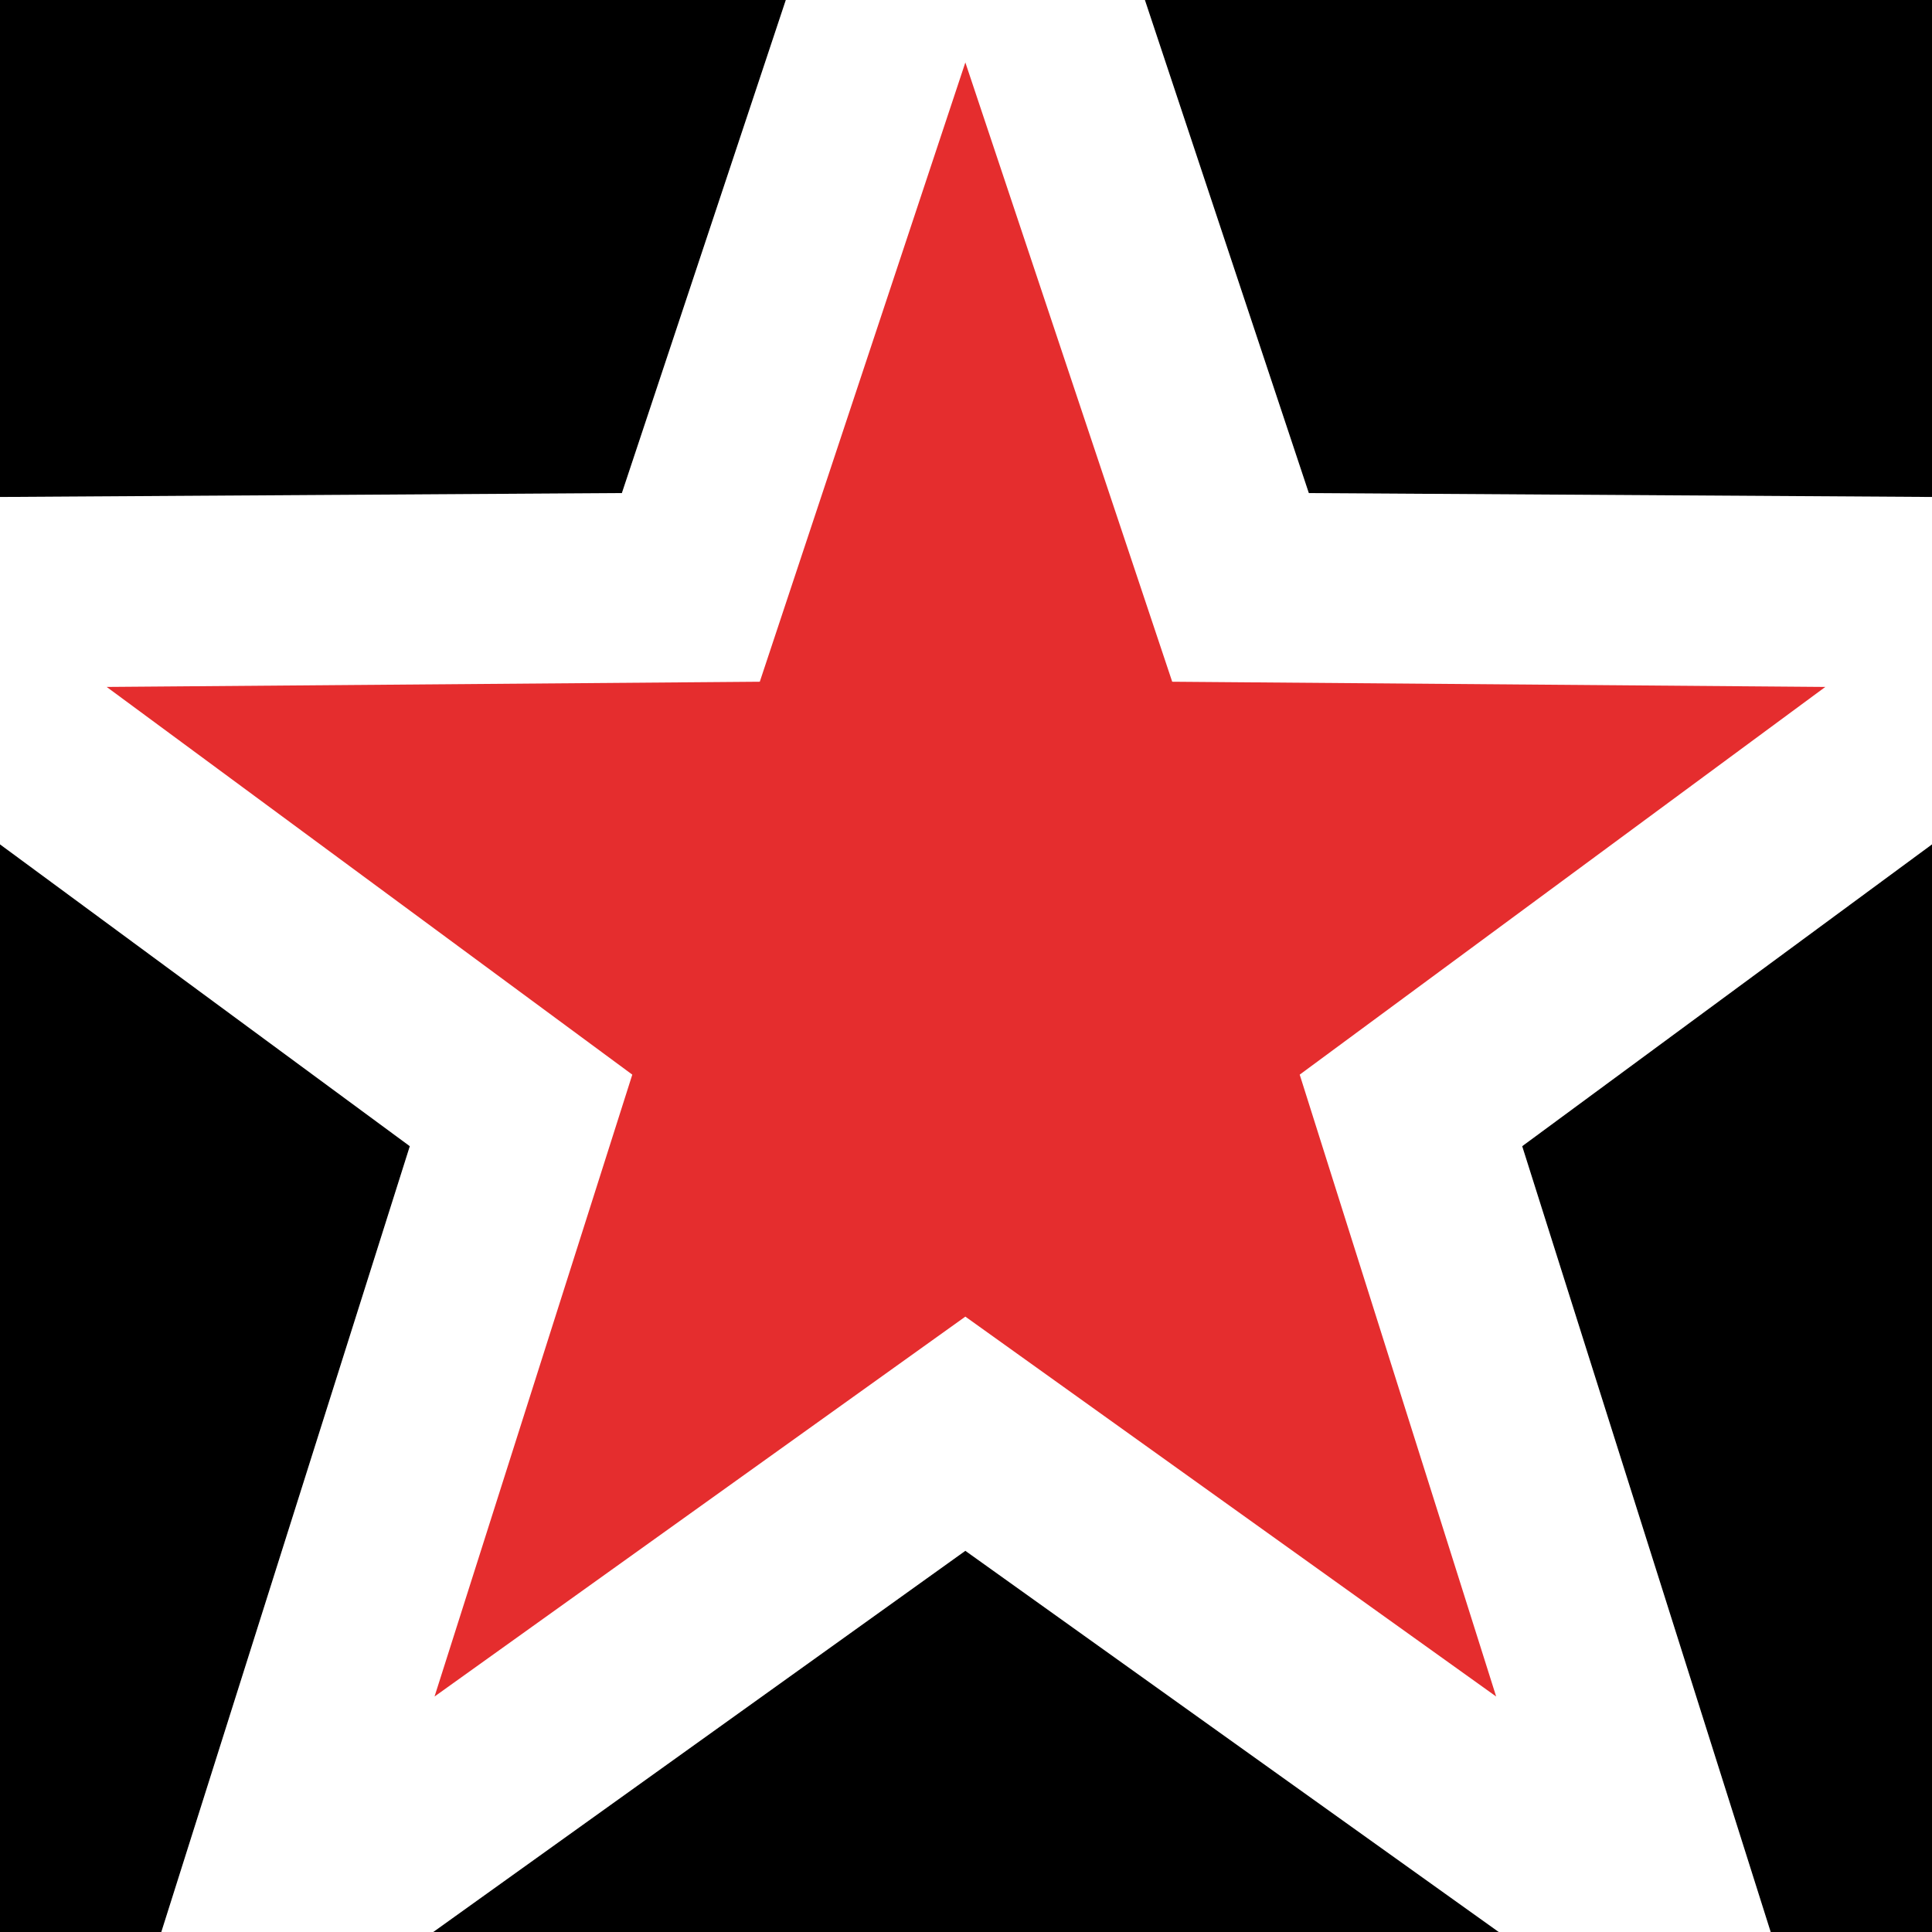
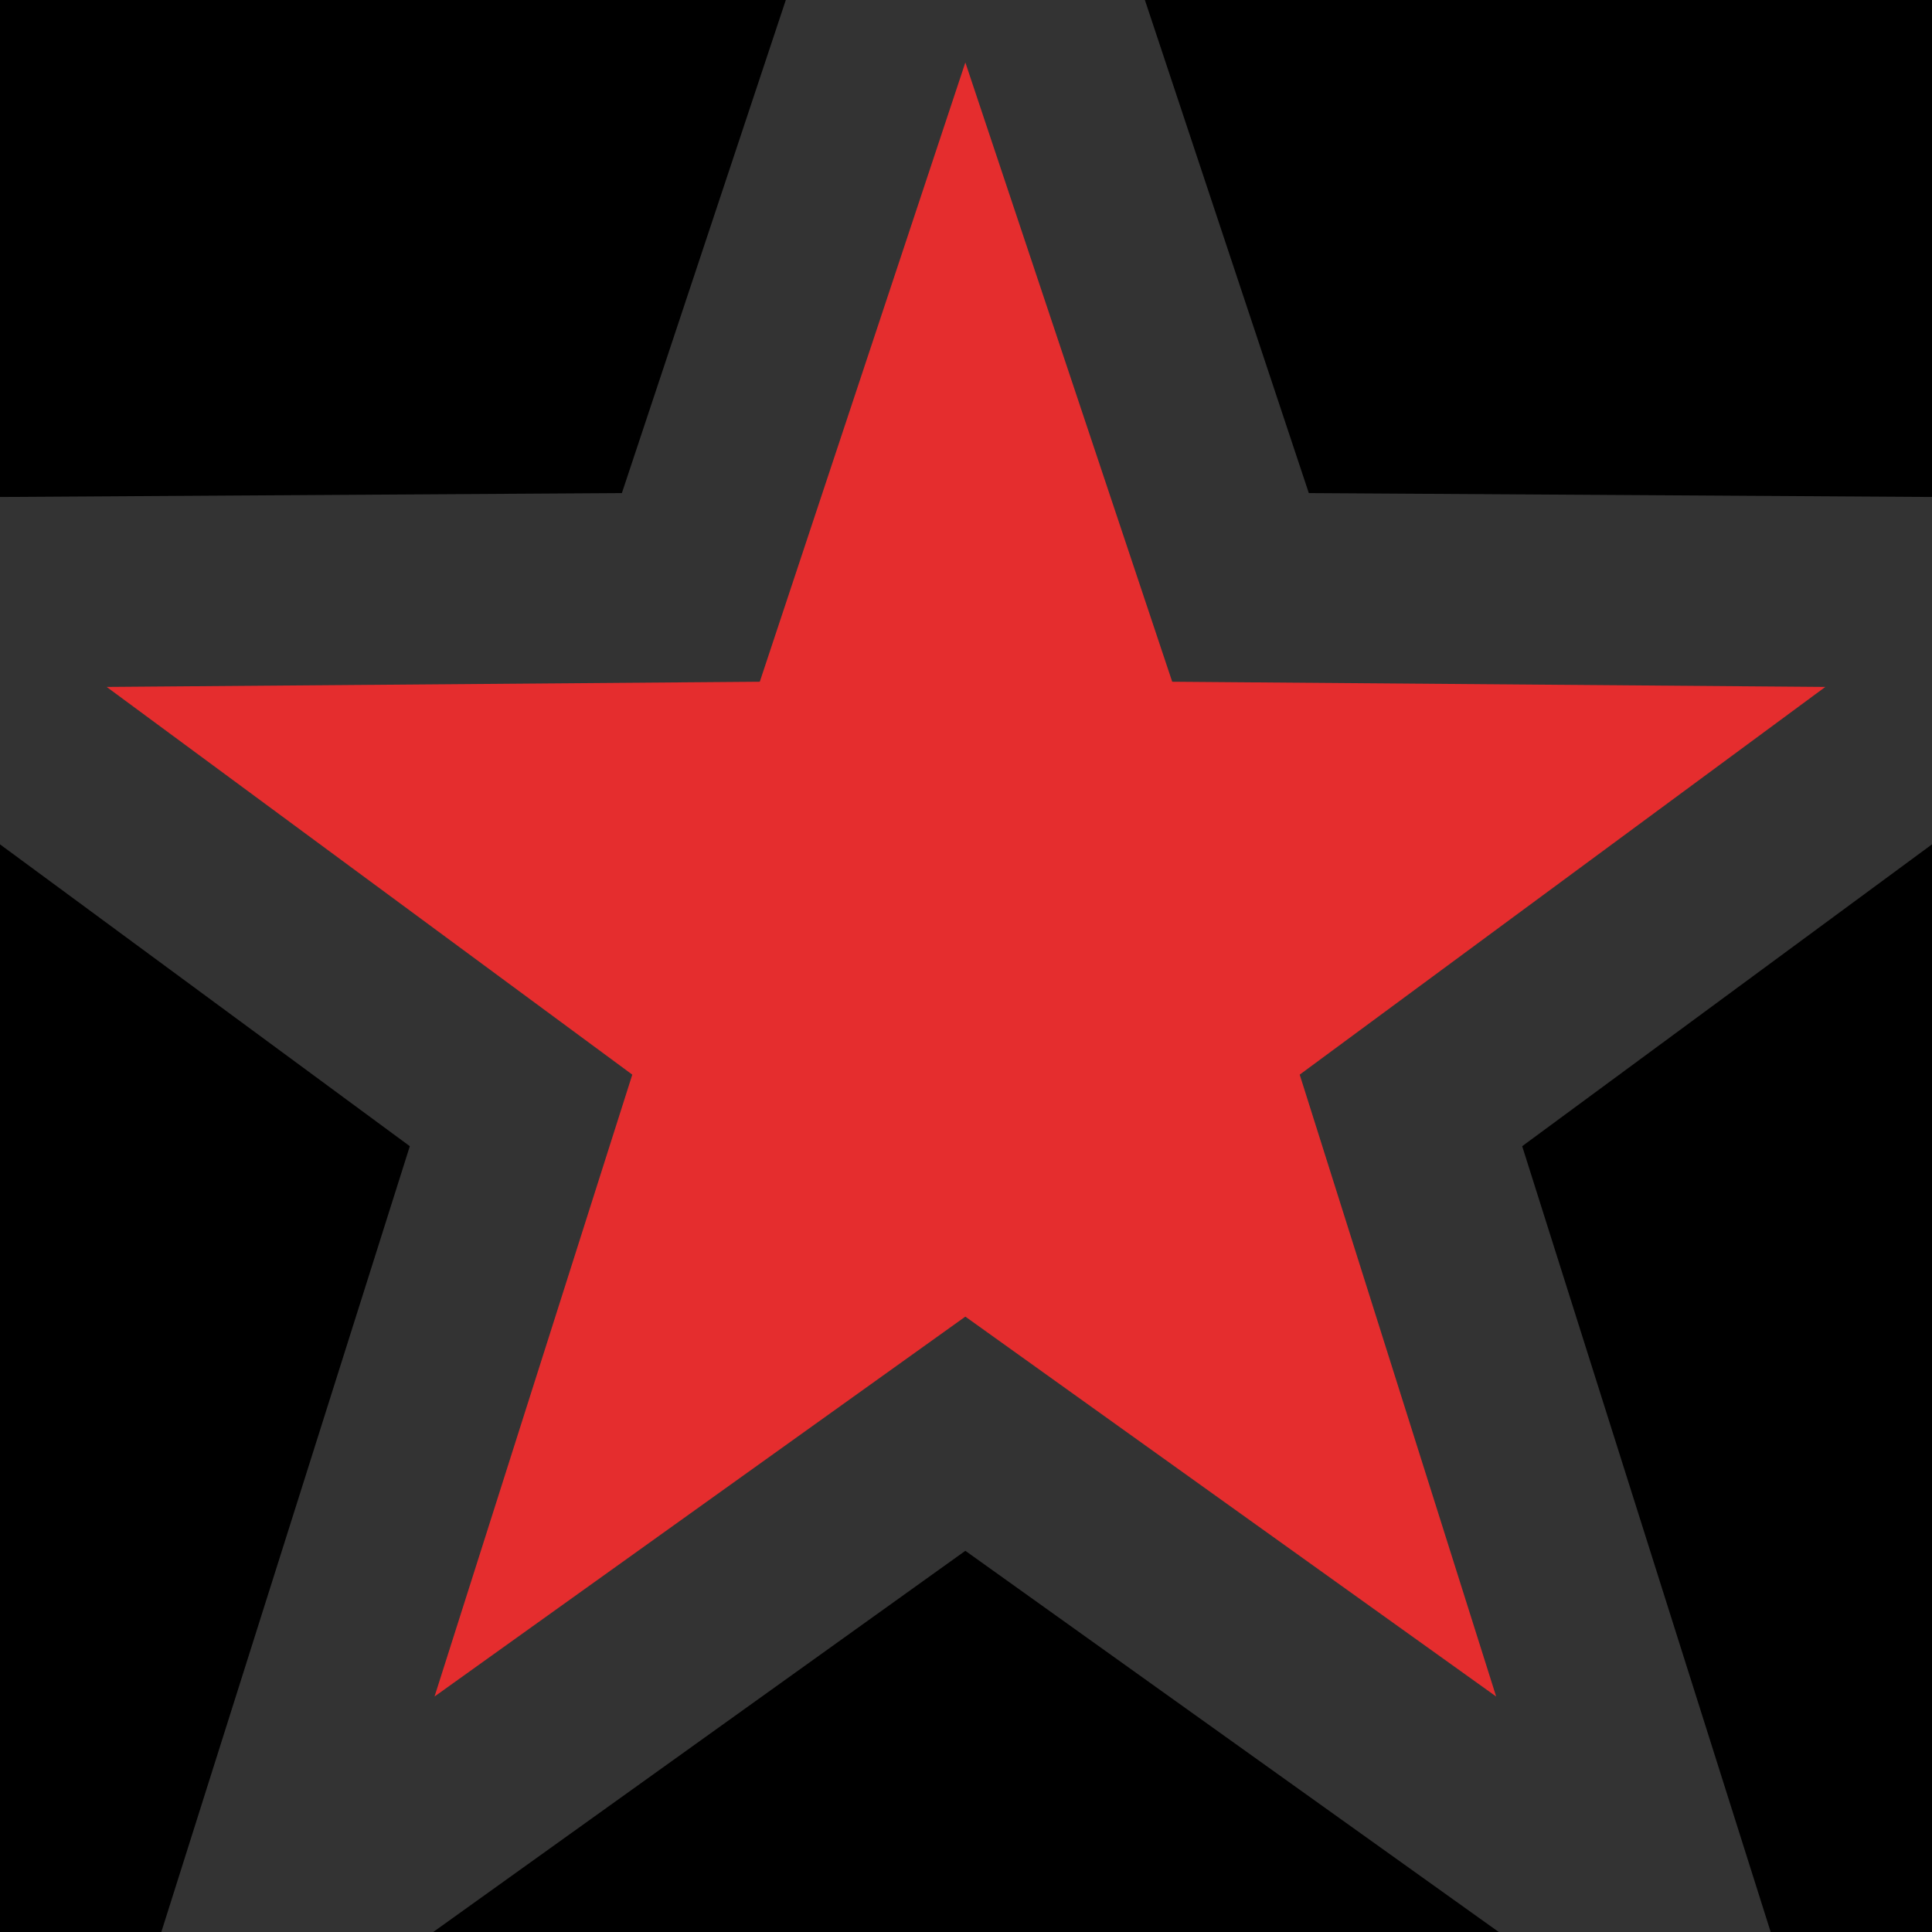
<svg xmlns="http://www.w3.org/2000/svg" xml:space="preserve" width="256px" height="256px" version="1.1" style="shape-rendering:geometricPrecision; text-rendering:geometricPrecision; image-rendering:optimizeQuality; fill-rule:evenodd; clip-rule:evenodd" viewBox="0 0 14.85 14.85">
  <rect x="0" y="0" width="14.85" height="14.85" fill="#333333" stroke="none" />
  <defs>
    <style type="text/css"> .fil0 {fill:black} .fil2 {fill:#E52D2E} .fil1 {fill:white} </style>
  </defs>
  <g id="Слой_x0020_1">
    <path class="fil0" d="M0 0l6.04 0 -1.26 3.79 -4.78 0.03 0 -3.82zm8.8 0l6.05 0 0 3.82 -4.79 -0.03 -1.26 -3.79zm6.05 6.49l0 8.36 -1.24 0 -1.91 -6.04 3.15 -2.32zm-3.33 8.36l-8.19 0 4.09 -2.93 4.1 2.93zm-10.28 0l-1.24 0 0 -8.36 3.15 2.32 -1.91 6.04z" />
-     <polygon class="fil1" points="10.06,3.79 14.85,3.82 14.85,6.49 11.7,8.81 13.61,14.85 11.52,14.85 7.42,11.92 3.33,14.85 1.24,14.85 3.15,8.81 0,6.49 0,3.82 4.78,3.79 6.04,0 8.8,0 " />
    <polygon class="fil2" points="7.42,0.48 9.01,5.24 14.03,5.28 9.99,8.26 11.5,13.04 7.42,10.12 3.34,13.04 4.86,8.26 0.82,5.28 5.84,5.24 " />
  </g>
</svg>